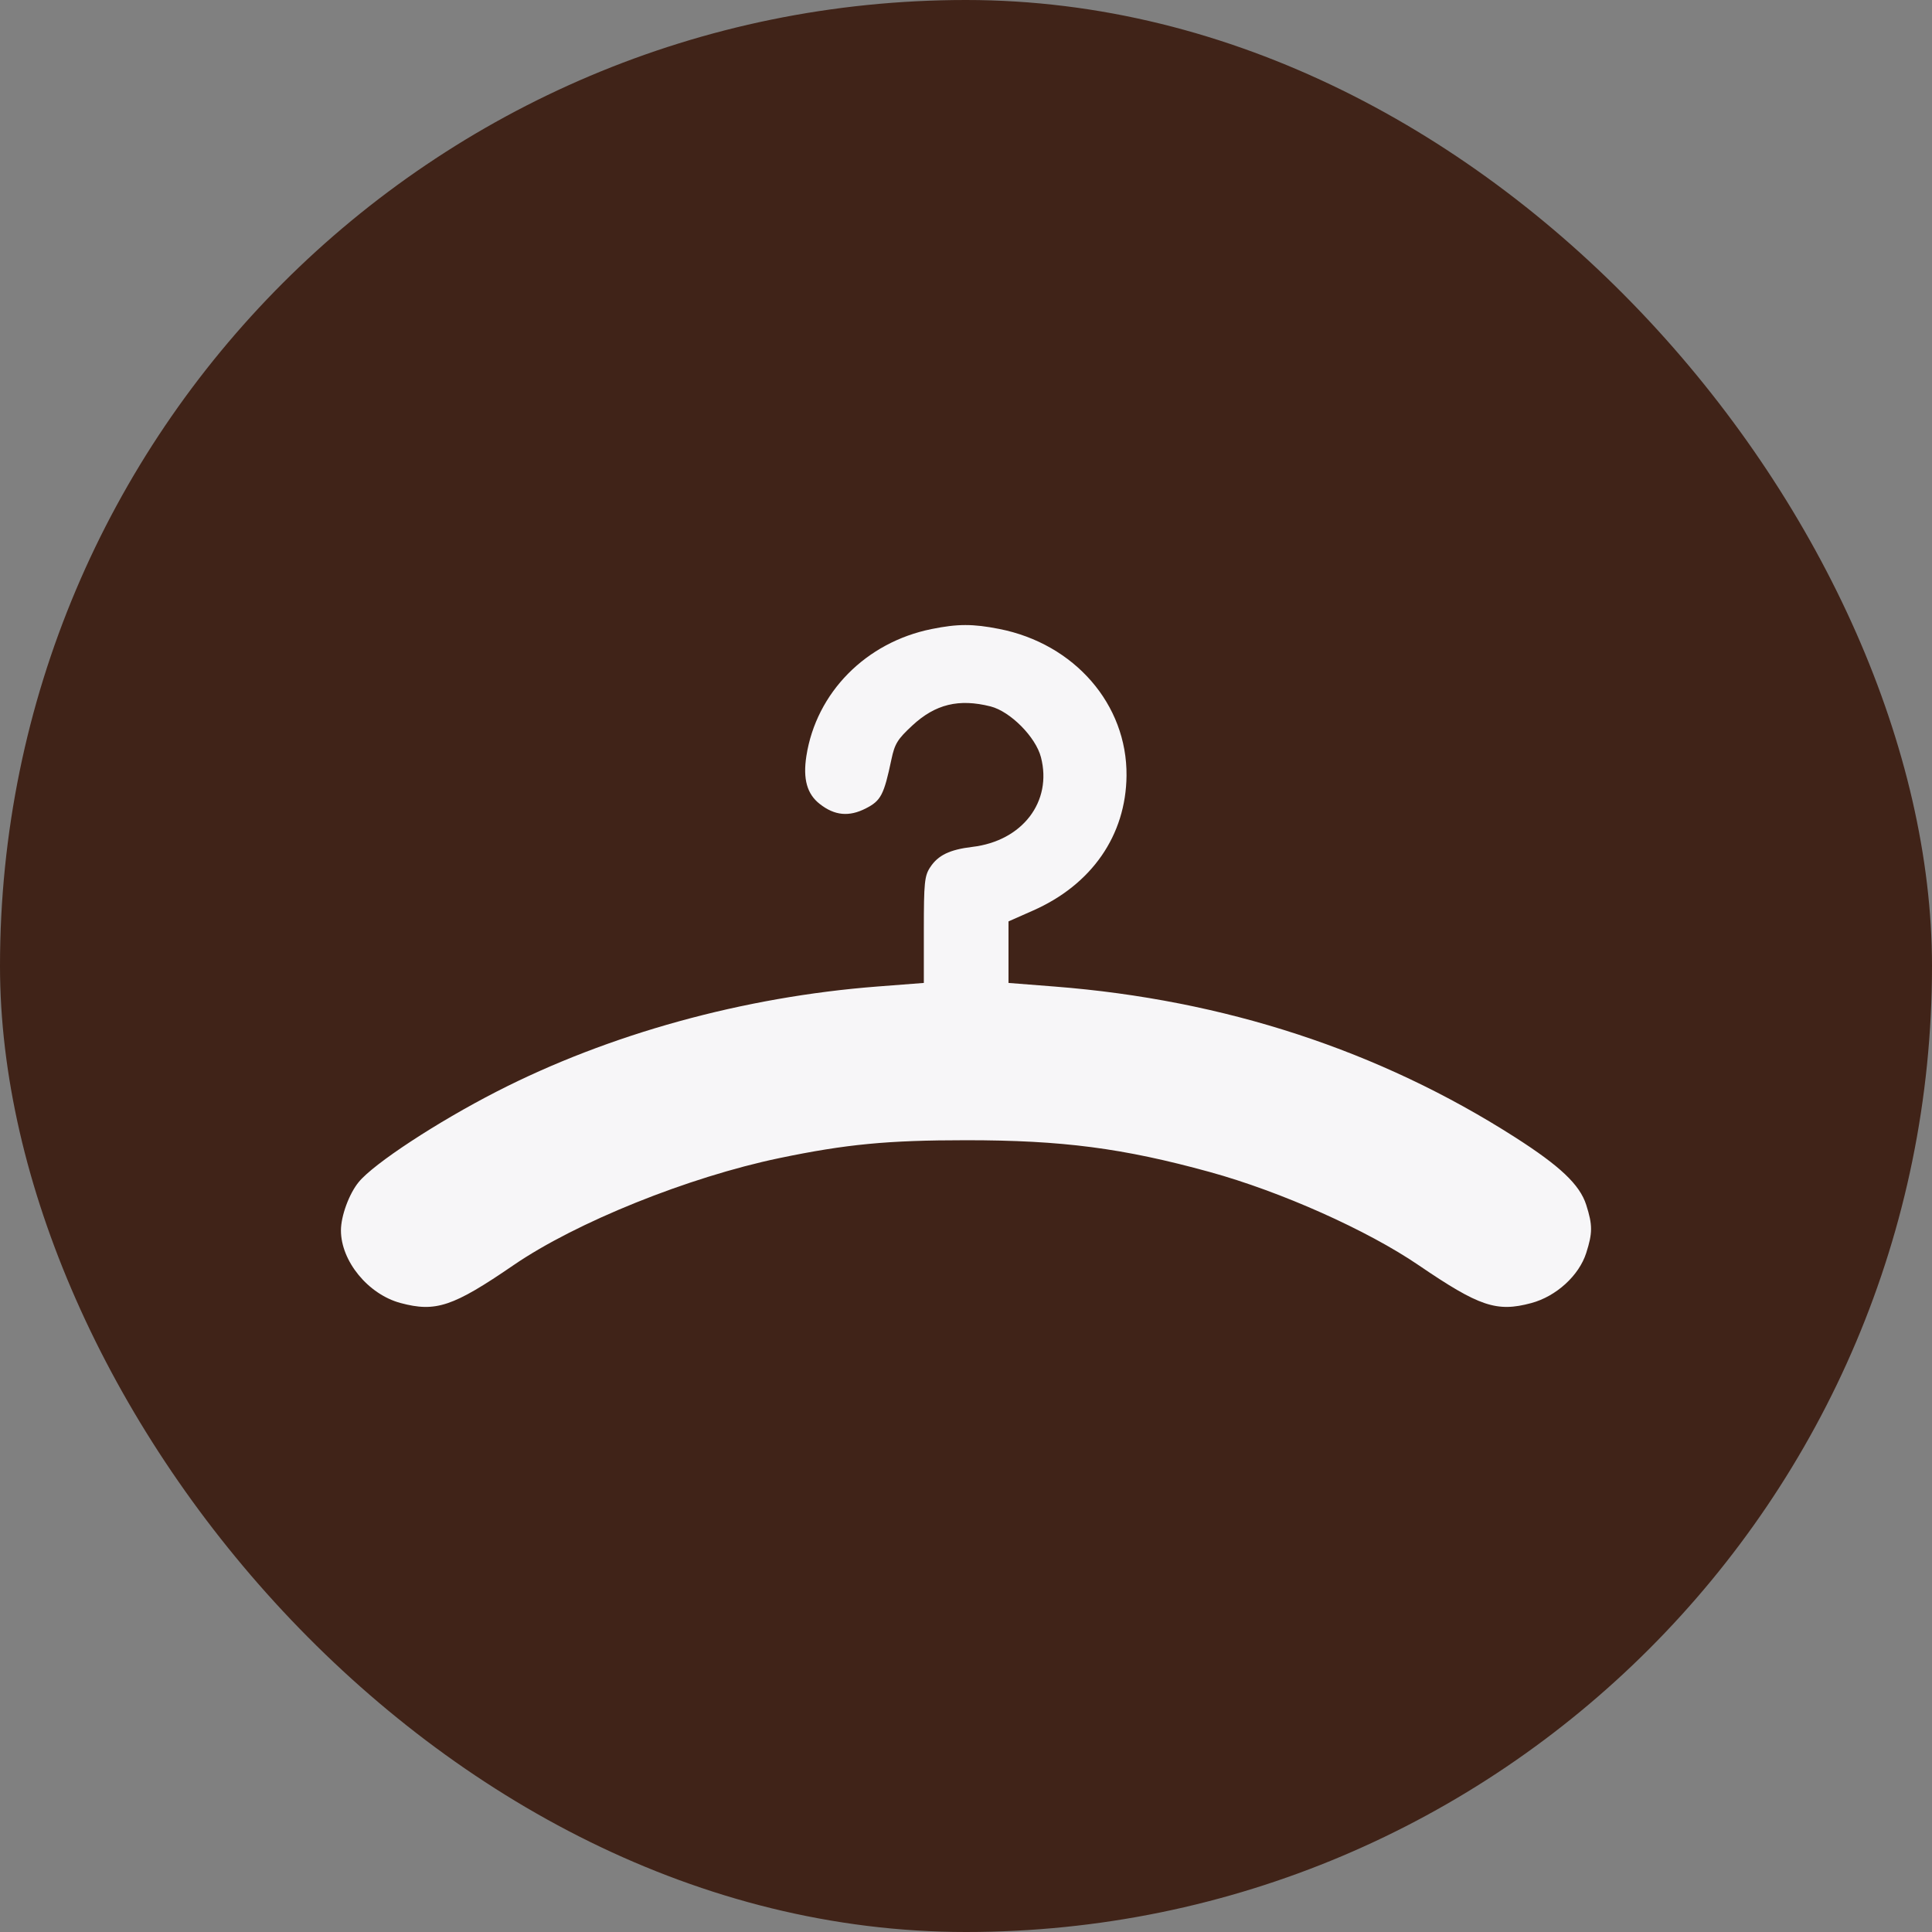
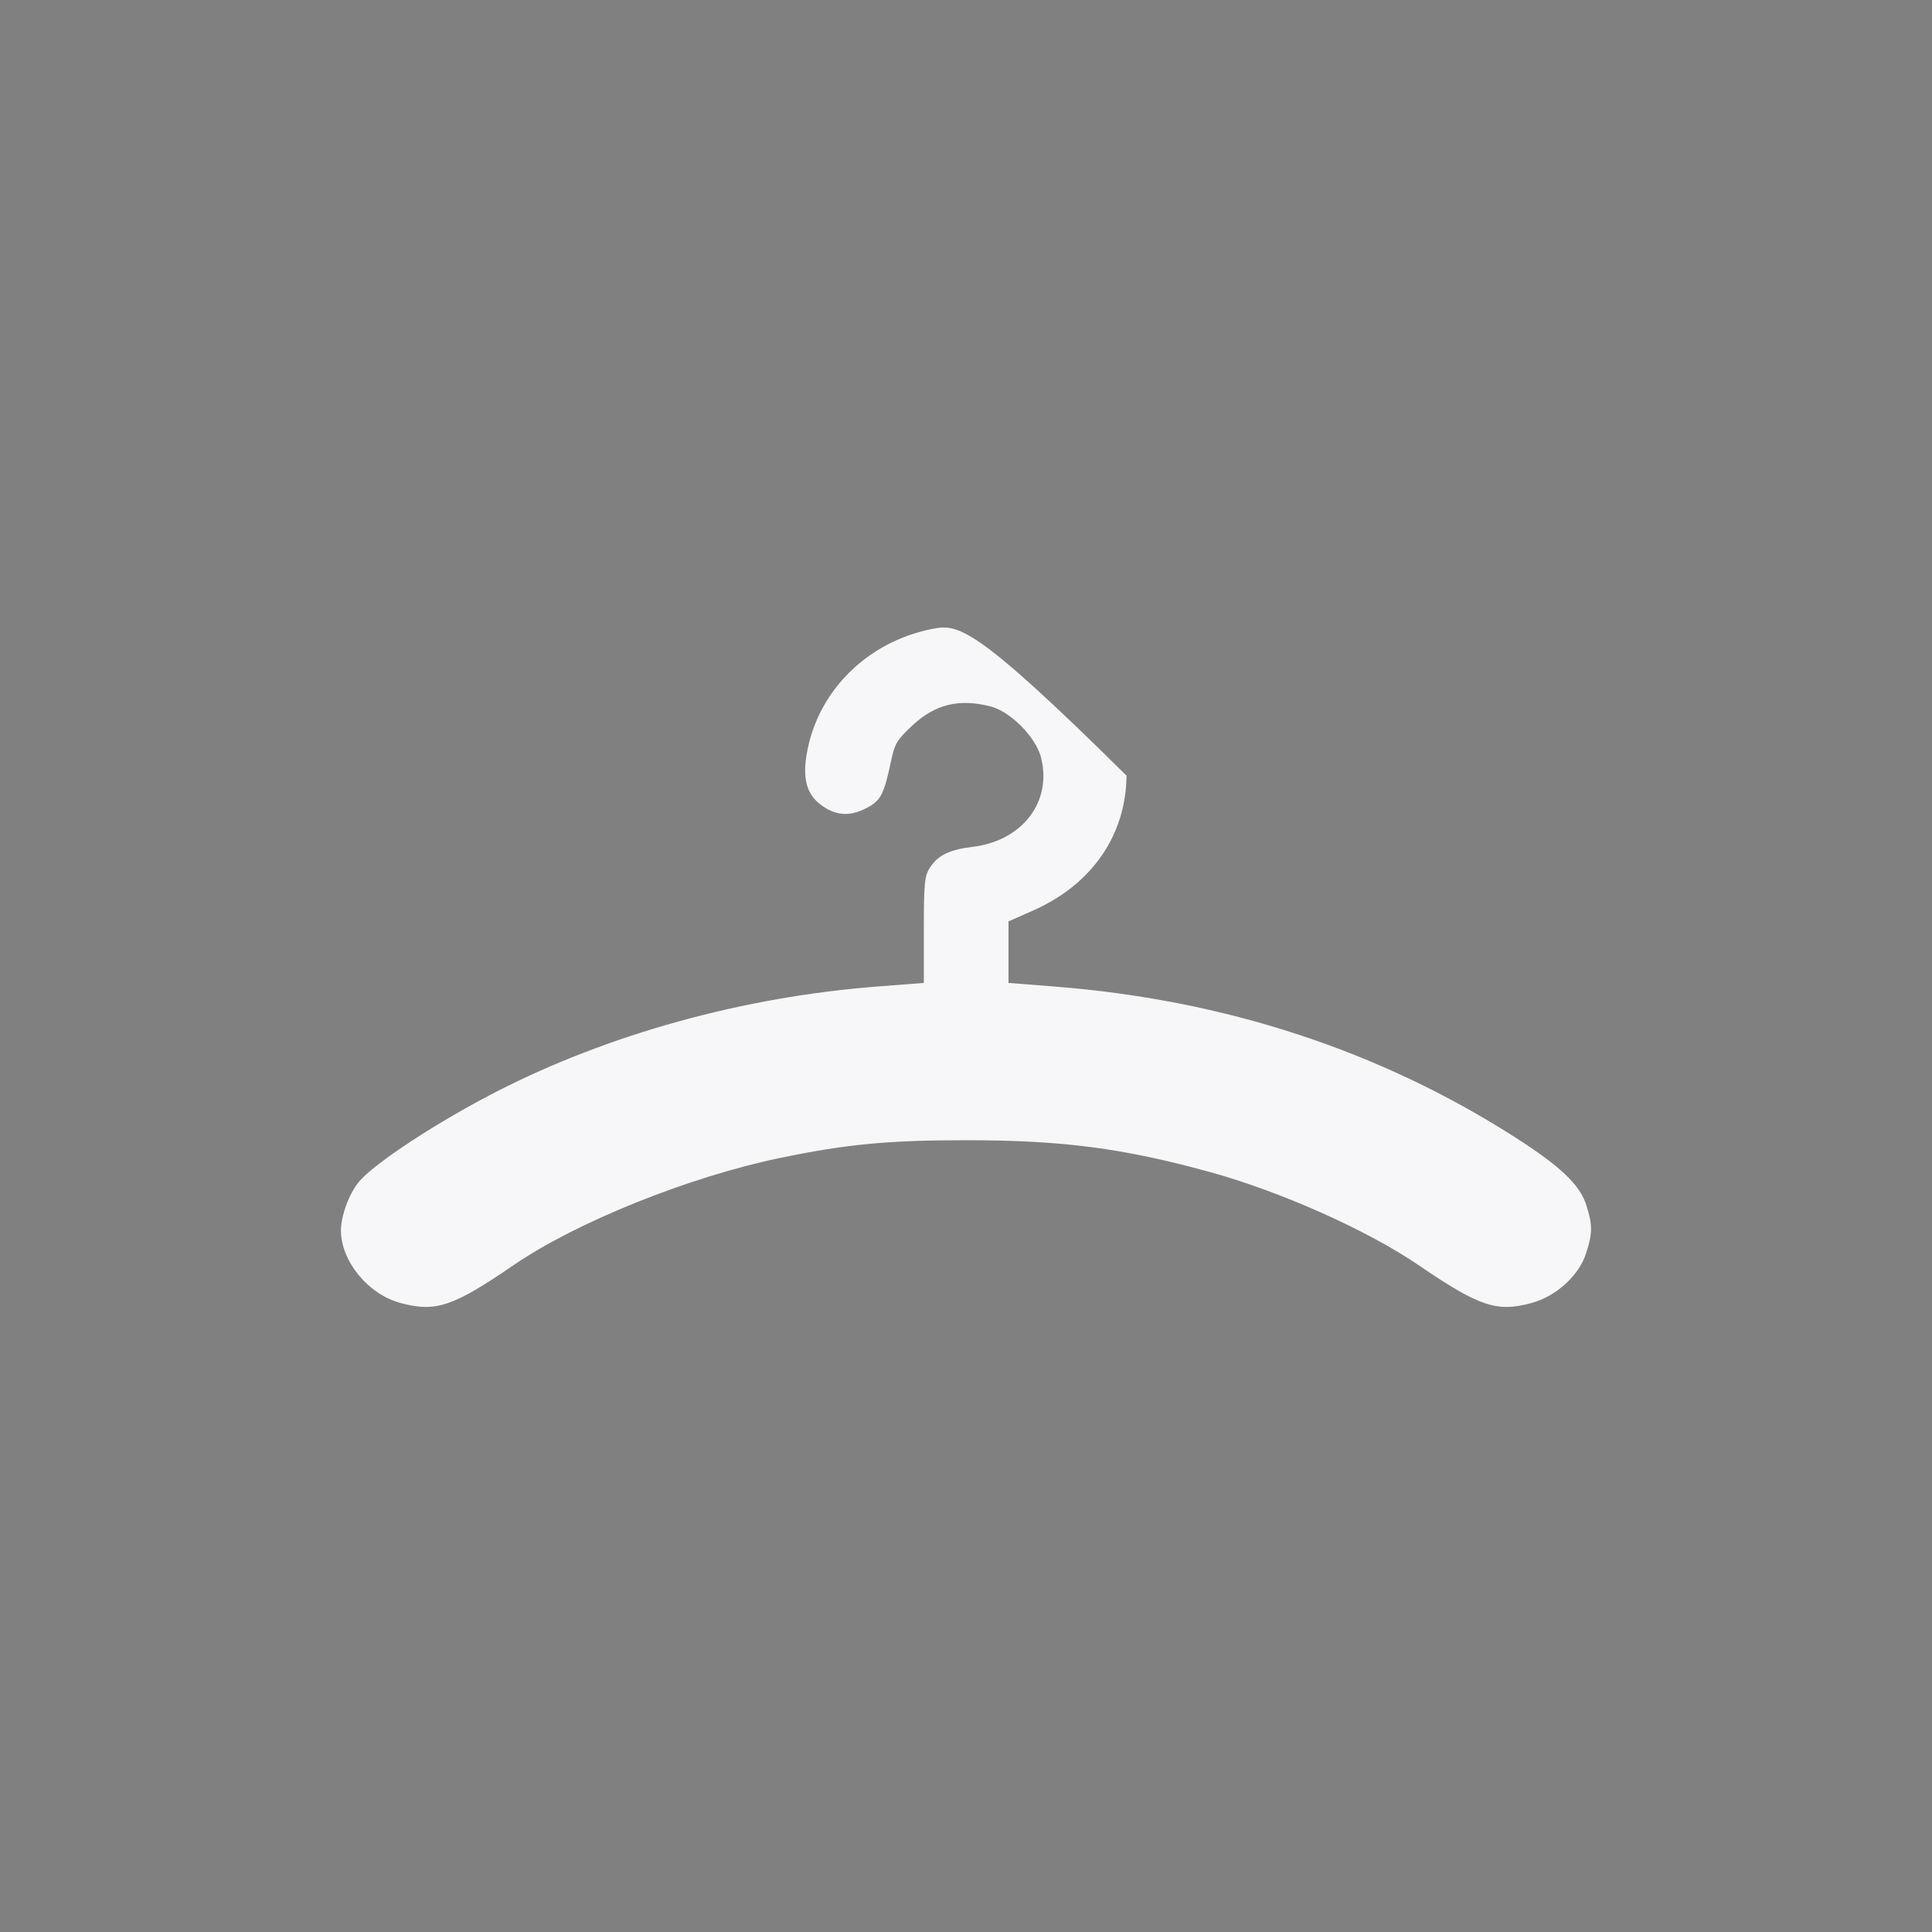
<svg xmlns="http://www.w3.org/2000/svg" width="34" height="34" viewBox="0 0 34 34" fill="none">
  <rect x="0" y="0" width="34" height="34" fill="#808080" stroke="none" />
-   <rect width="34" height="34" rx="17" fill="#402318" />
-   <path fill-rule="evenodd" clip-rule="evenodd" d="M16.395 11.07C15.238 11.303 14.365 12.189 14.191 13.304C14.128 13.709 14.202 13.974 14.427 14.149C14.688 14.354 14.942 14.378 15.238 14.226C15.503 14.091 15.556 13.989 15.688 13.362C15.746 13.089 15.795 13.009 16.055 12.768C16.46 12.392 16.874 12.291 17.433 12.432C17.781 12.521 18.227 12.97 18.319 13.326C18.522 14.108 17.992 14.8 17.111 14.904C16.713 14.952 16.509 15.05 16.37 15.262C16.27 15.413 16.258 15.533 16.258 16.365L16.258 17.298L15.441 17.361C13.085 17.543 10.718 18.196 8.74 19.21C7.694 19.746 6.579 20.477 6.313 20.802C6.144 21.007 6 21.399 6 21.653C6 22.194 6.479 22.778 7.049 22.931C7.669 23.097 7.972 22.995 9.037 22.265C10.139 21.51 12.113 20.715 13.714 20.381C14.89 20.136 15.621 20.066 17.003 20.066C18.693 20.066 19.763 20.205 21.289 20.625C22.539 20.969 24.061 21.648 24.968 22.267C26.035 22.994 26.339 23.096 26.948 22.932C27.387 22.814 27.788 22.448 27.915 22.05C28.028 21.696 28.028 21.559 27.915 21.204C27.801 20.848 27.457 20.522 26.659 20.012C24.273 18.487 21.548 17.595 18.564 17.362L17.748 17.298V16.757V16.215L18.178 16.025C19.213 15.569 19.815 14.7 19.825 13.65C19.837 12.397 18.909 11.328 17.583 11.068C17.122 10.977 16.854 10.977 16.395 11.07Z" fill="#F7F6F8" />
+   <path fill-rule="evenodd" clip-rule="evenodd" d="M16.395 11.07C15.238 11.303 14.365 12.189 14.191 13.304C14.128 13.709 14.202 13.974 14.427 14.149C14.688 14.354 14.942 14.378 15.238 14.226C15.503 14.091 15.556 13.989 15.688 13.362C15.746 13.089 15.795 13.009 16.055 12.768C16.46 12.392 16.874 12.291 17.433 12.432C17.781 12.521 18.227 12.97 18.319 13.326C18.522 14.108 17.992 14.8 17.111 14.904C16.713 14.952 16.509 15.05 16.37 15.262C16.27 15.413 16.258 15.533 16.258 16.365L16.258 17.298L15.441 17.361C13.085 17.543 10.718 18.196 8.74 19.21C7.694 19.746 6.579 20.477 6.313 20.802C6.144 21.007 6 21.399 6 21.653C6 22.194 6.479 22.778 7.049 22.931C7.669 23.097 7.972 22.995 9.037 22.265C10.139 21.51 12.113 20.715 13.714 20.381C14.89 20.136 15.621 20.066 17.003 20.066C18.693 20.066 19.763 20.205 21.289 20.625C22.539 20.969 24.061 21.648 24.968 22.267C26.035 22.994 26.339 23.096 26.948 22.932C27.387 22.814 27.788 22.448 27.915 22.05C28.028 21.696 28.028 21.559 27.915 21.204C27.801 20.848 27.457 20.522 26.659 20.012C24.273 18.487 21.548 17.595 18.564 17.362L17.748 17.298V16.757V16.215L18.178 16.025C19.213 15.569 19.815 14.7 19.825 13.65C17.122 10.977 16.854 10.977 16.395 11.07Z" fill="#F7F6F8" />
</svg>